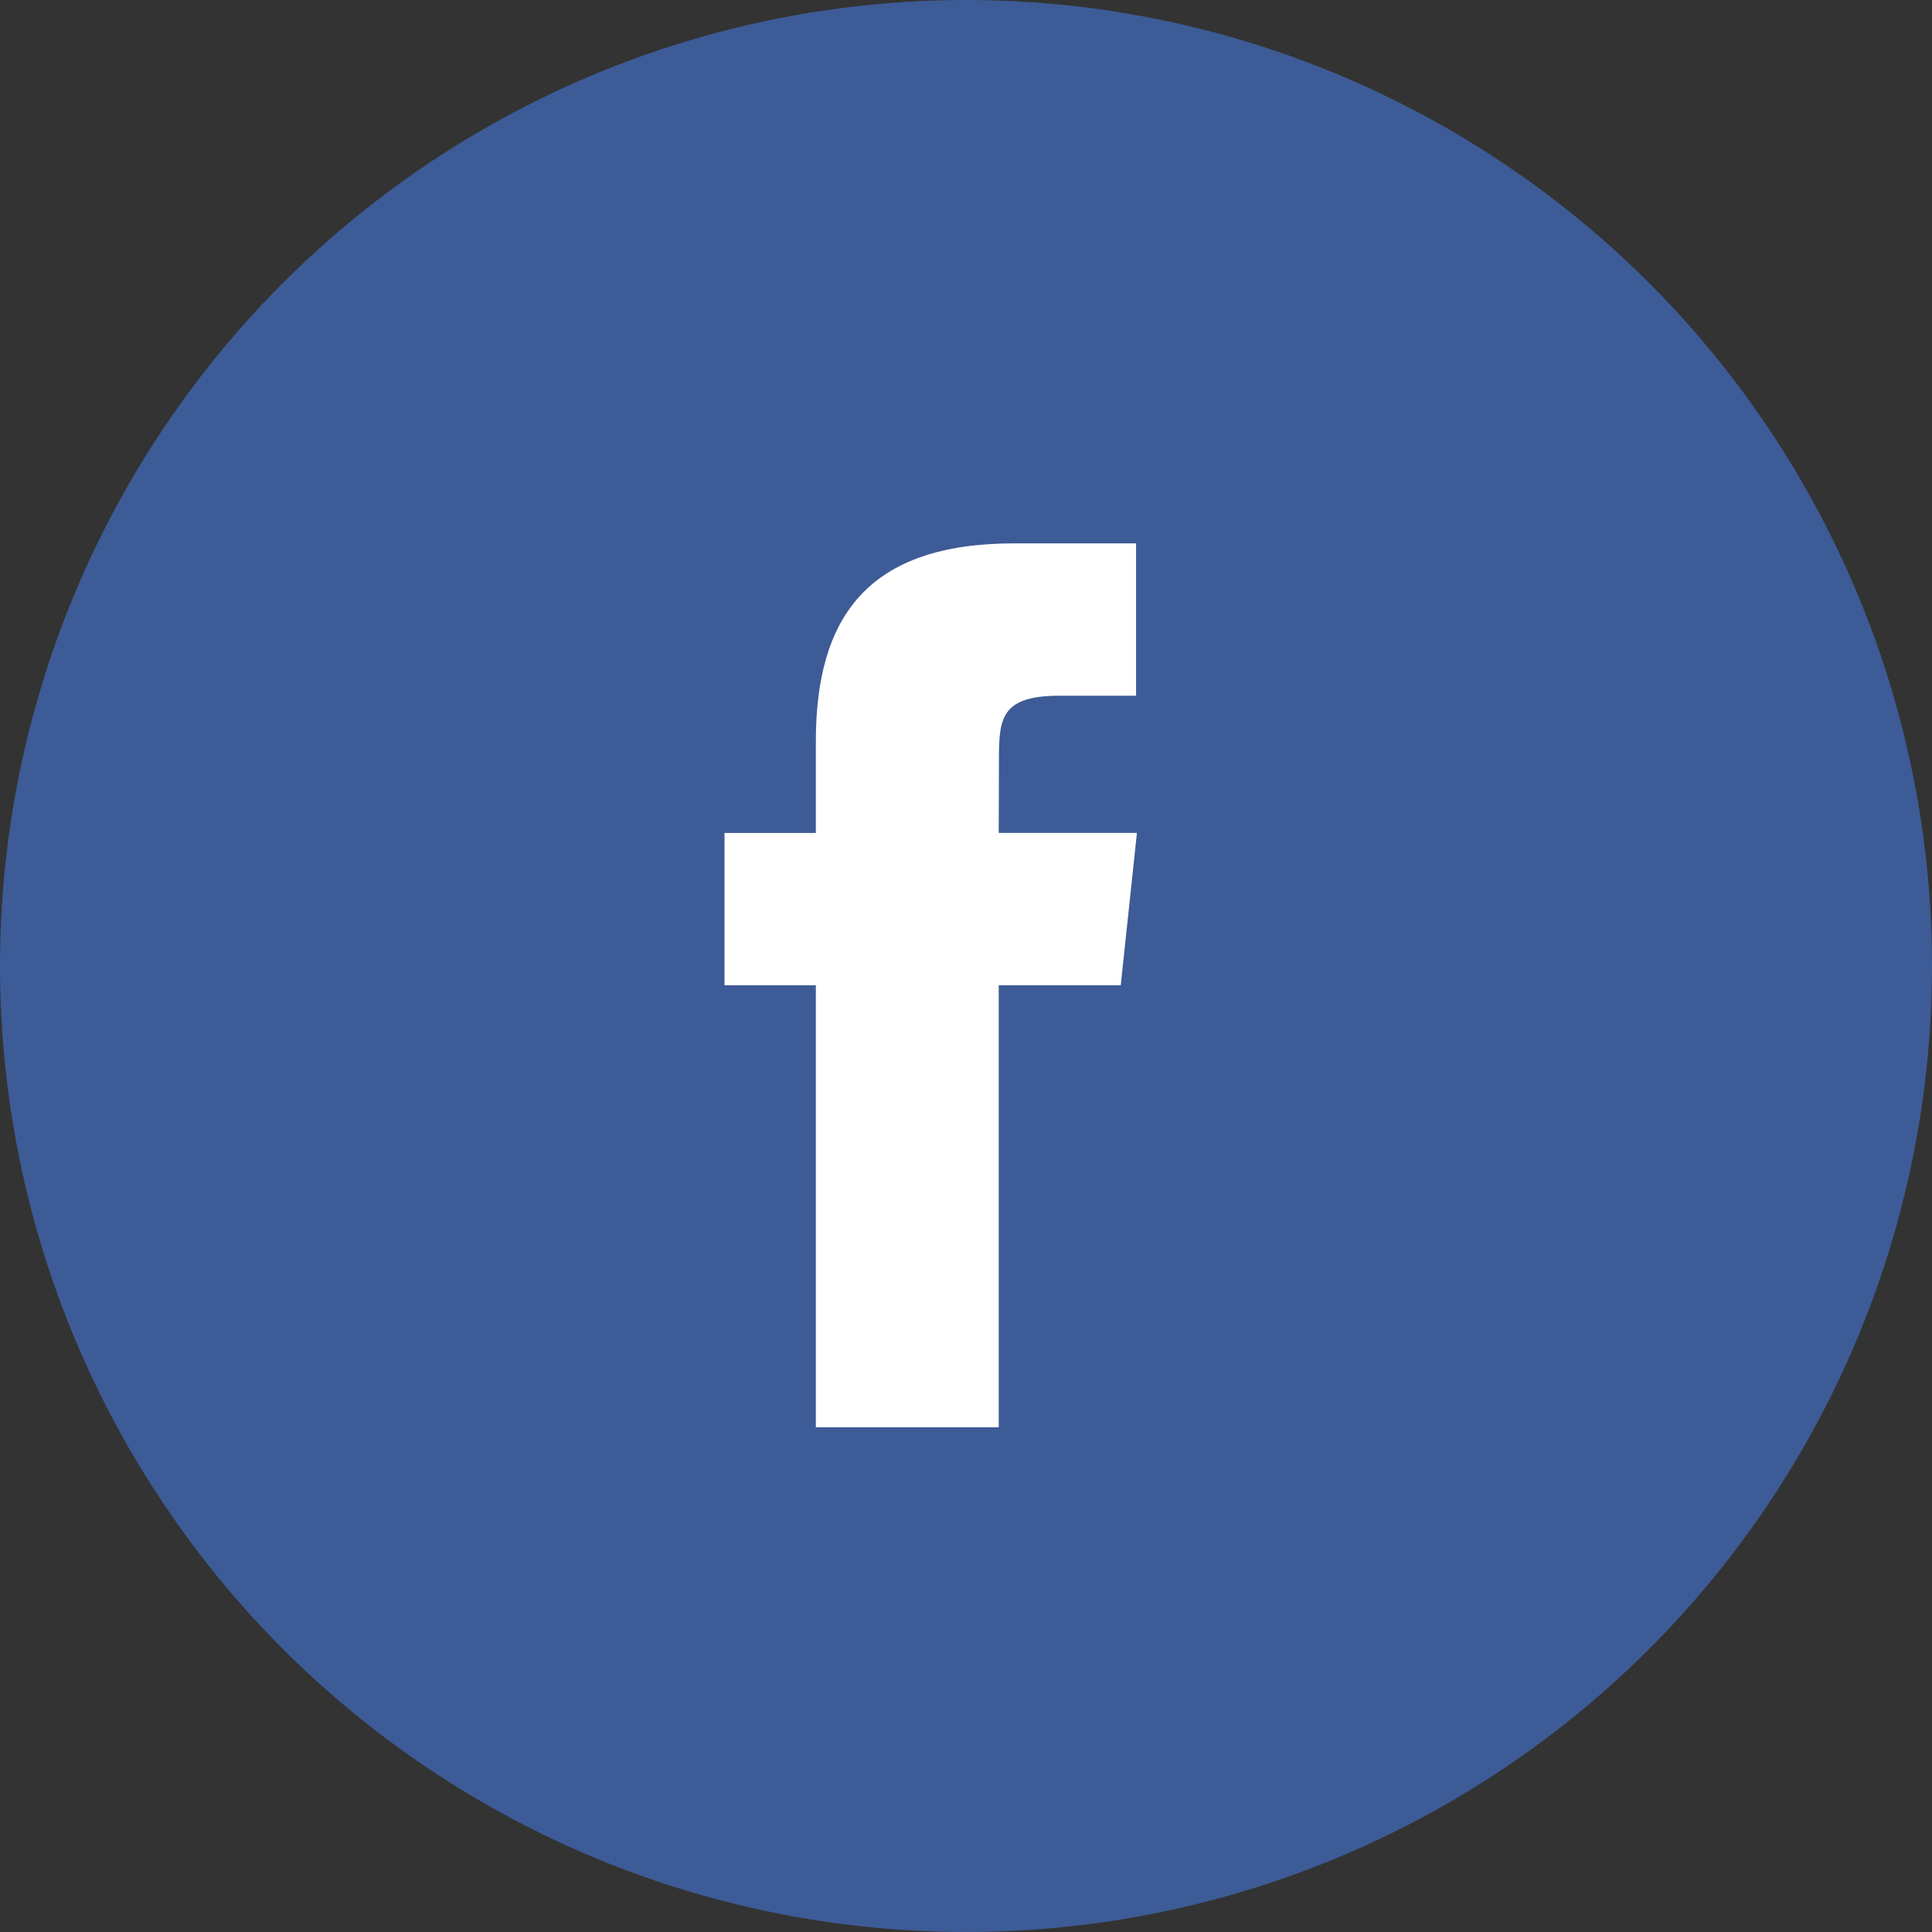
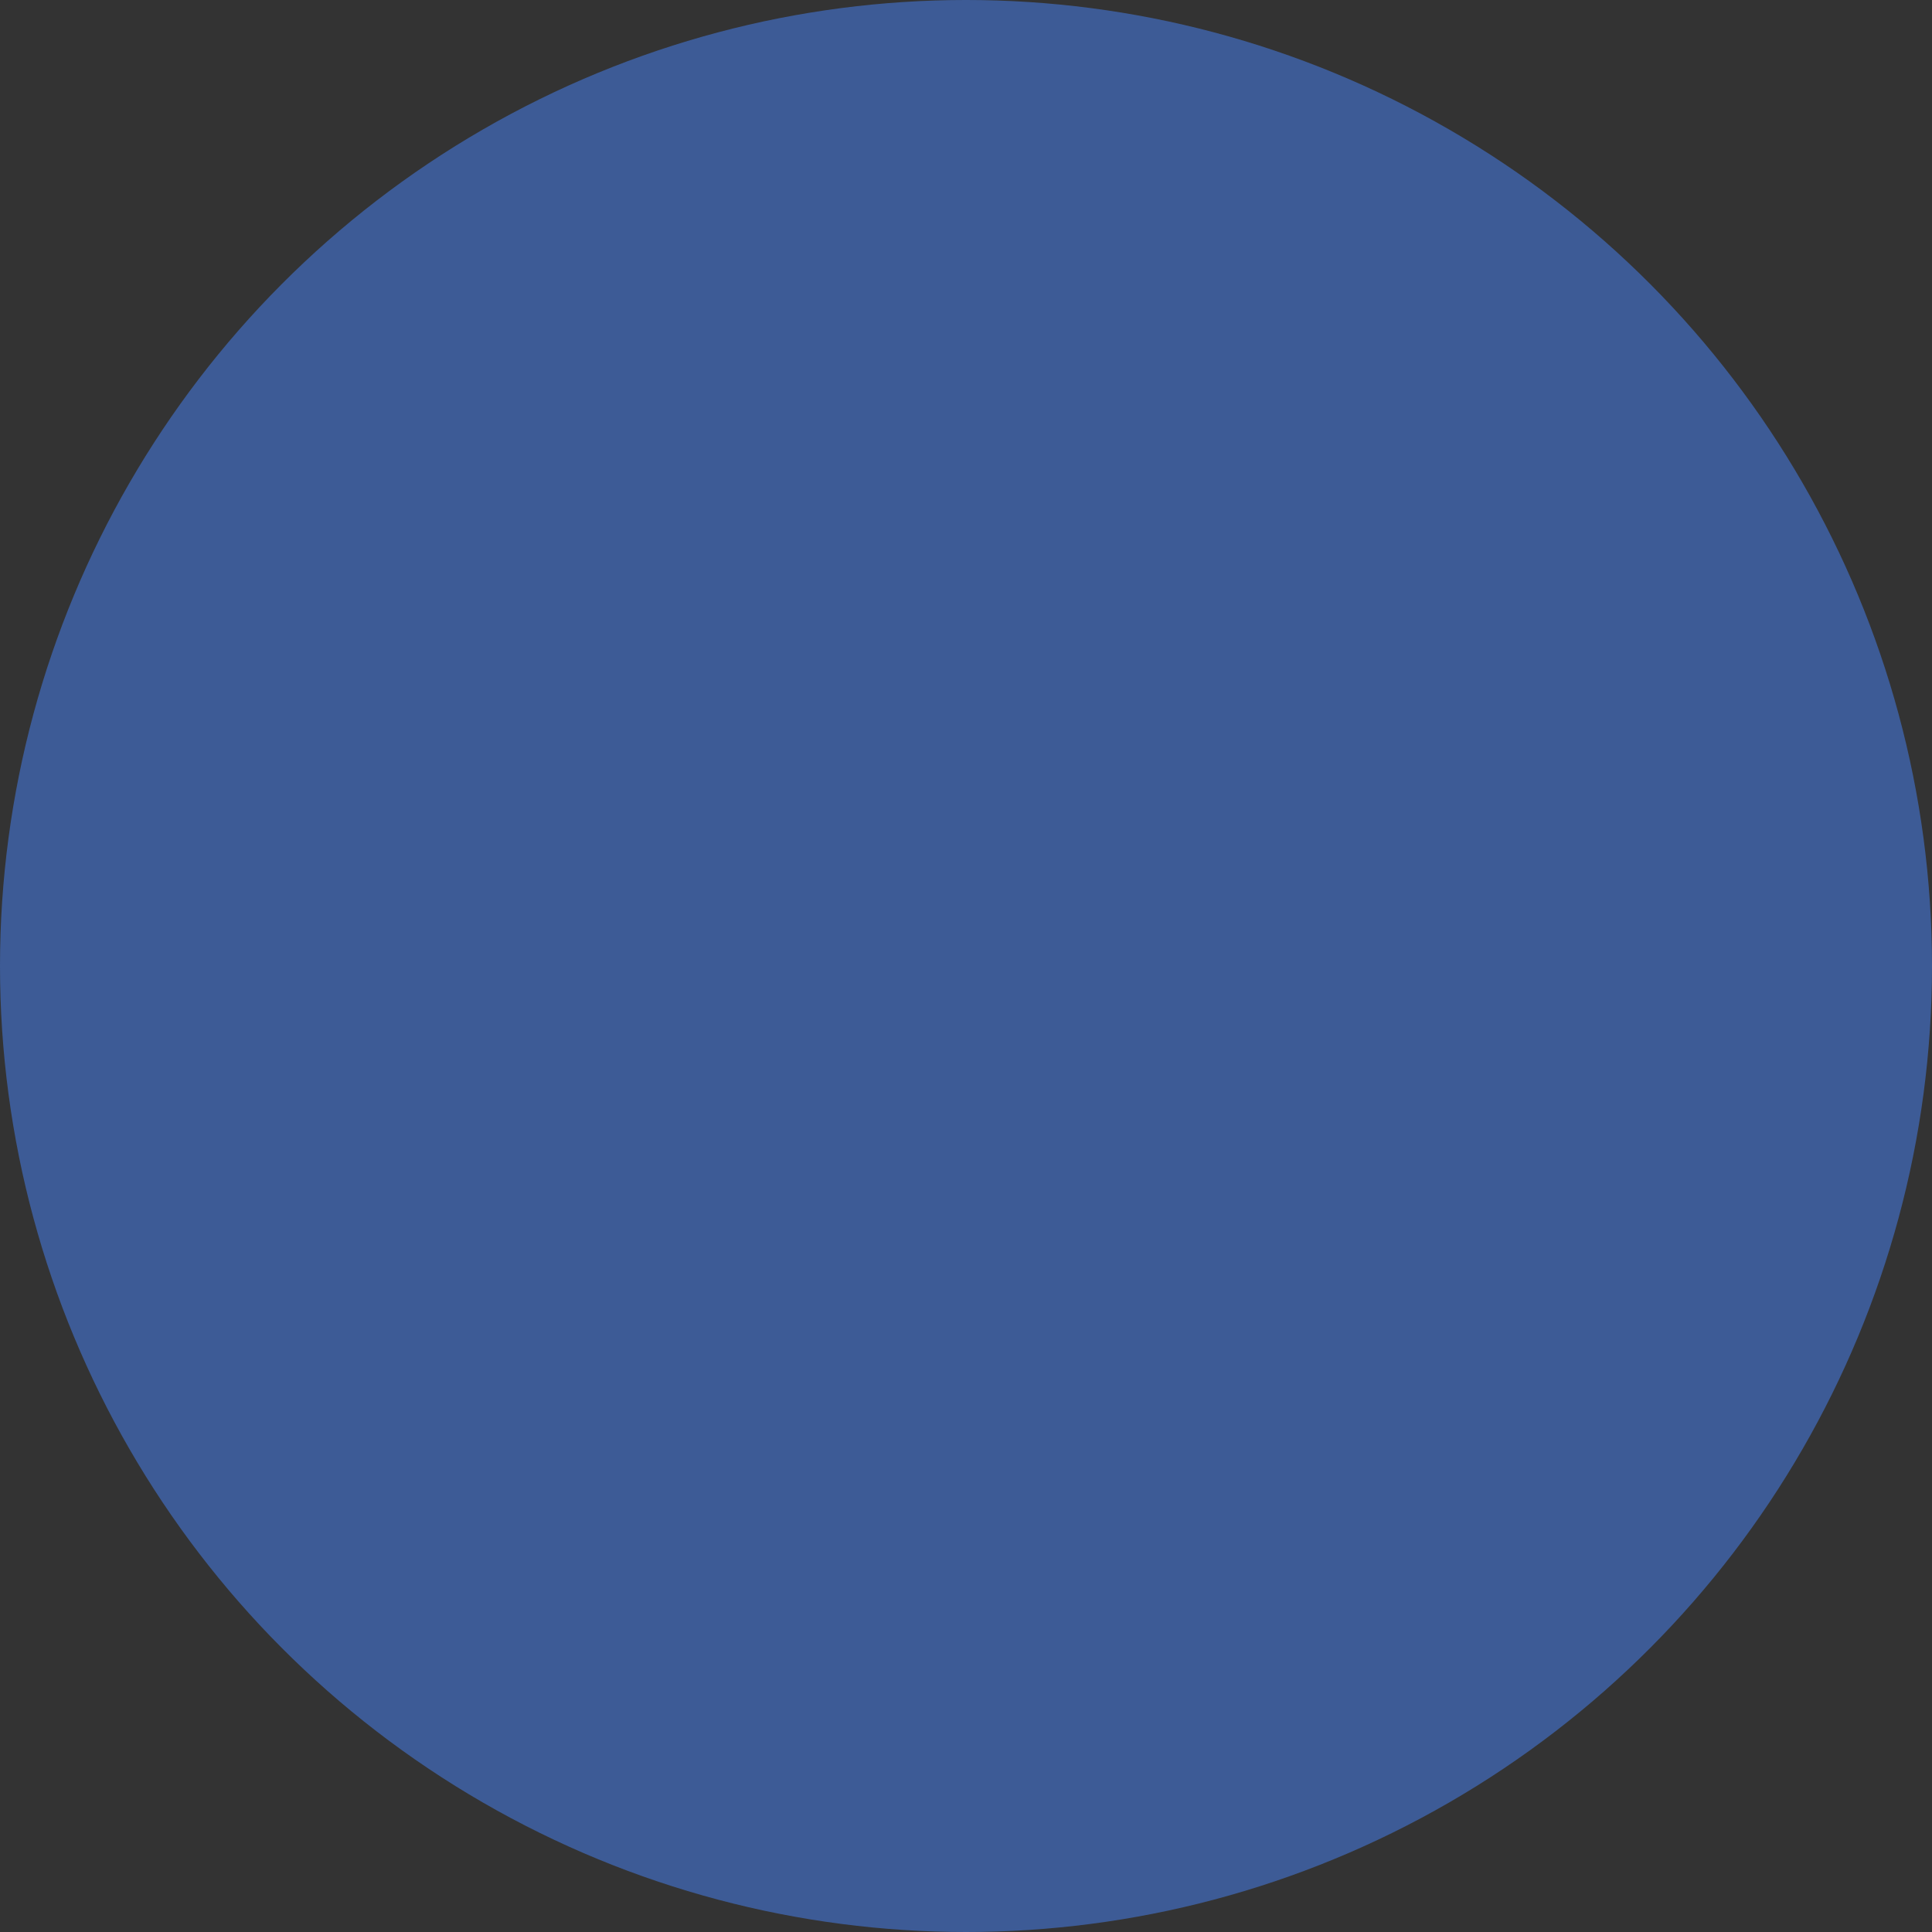
<svg xmlns="http://www.w3.org/2000/svg" width="32px" height="32px" viewBox="0 0 32 32" version="1.1">
  <rect x="0" y="0" width="32" height="32" fill="#333333" stroke="none" />
  <title>492F476E-480F-4FF9-A82F-D2528A996DF2</title>
  <g id="Page-1" stroke="none" stroke-width="1" fill="none" fill-rule="evenodd">
    <g id="SMSF-Blog---2" transform="translate(-325, -950)">
      <g id="Article" transform="translate(0, 137)">
        <g id="Share" transform="translate(320, 736)">
          <g id="Share-Facebook" transform="translate(5, 77)">
            <circle id="Oval-5" fill="#3D5B96" cx="16" cy="16" r="16" />
-             <path d="M16.542,23.64 L16.542,16.319 L18.563,16.319 L18.831,13.796 L16.542,13.796 L16.546,12.534 C16.546,11.876 16.608,11.523 17.553,11.523 L18.817,11.523 L18.817,9 L16.796,9 C14.368,9 13.513,10.224 13.513,12.282 L13.513,13.797 L12,13.797 L12,16.319 L13.513,16.319 L13.513,23.64 L16.542,23.64 Z" id="Shape" fill="#FFFFFF" />
          </g>
        </g>
      </g>
    </g>
  </g>
</svg>